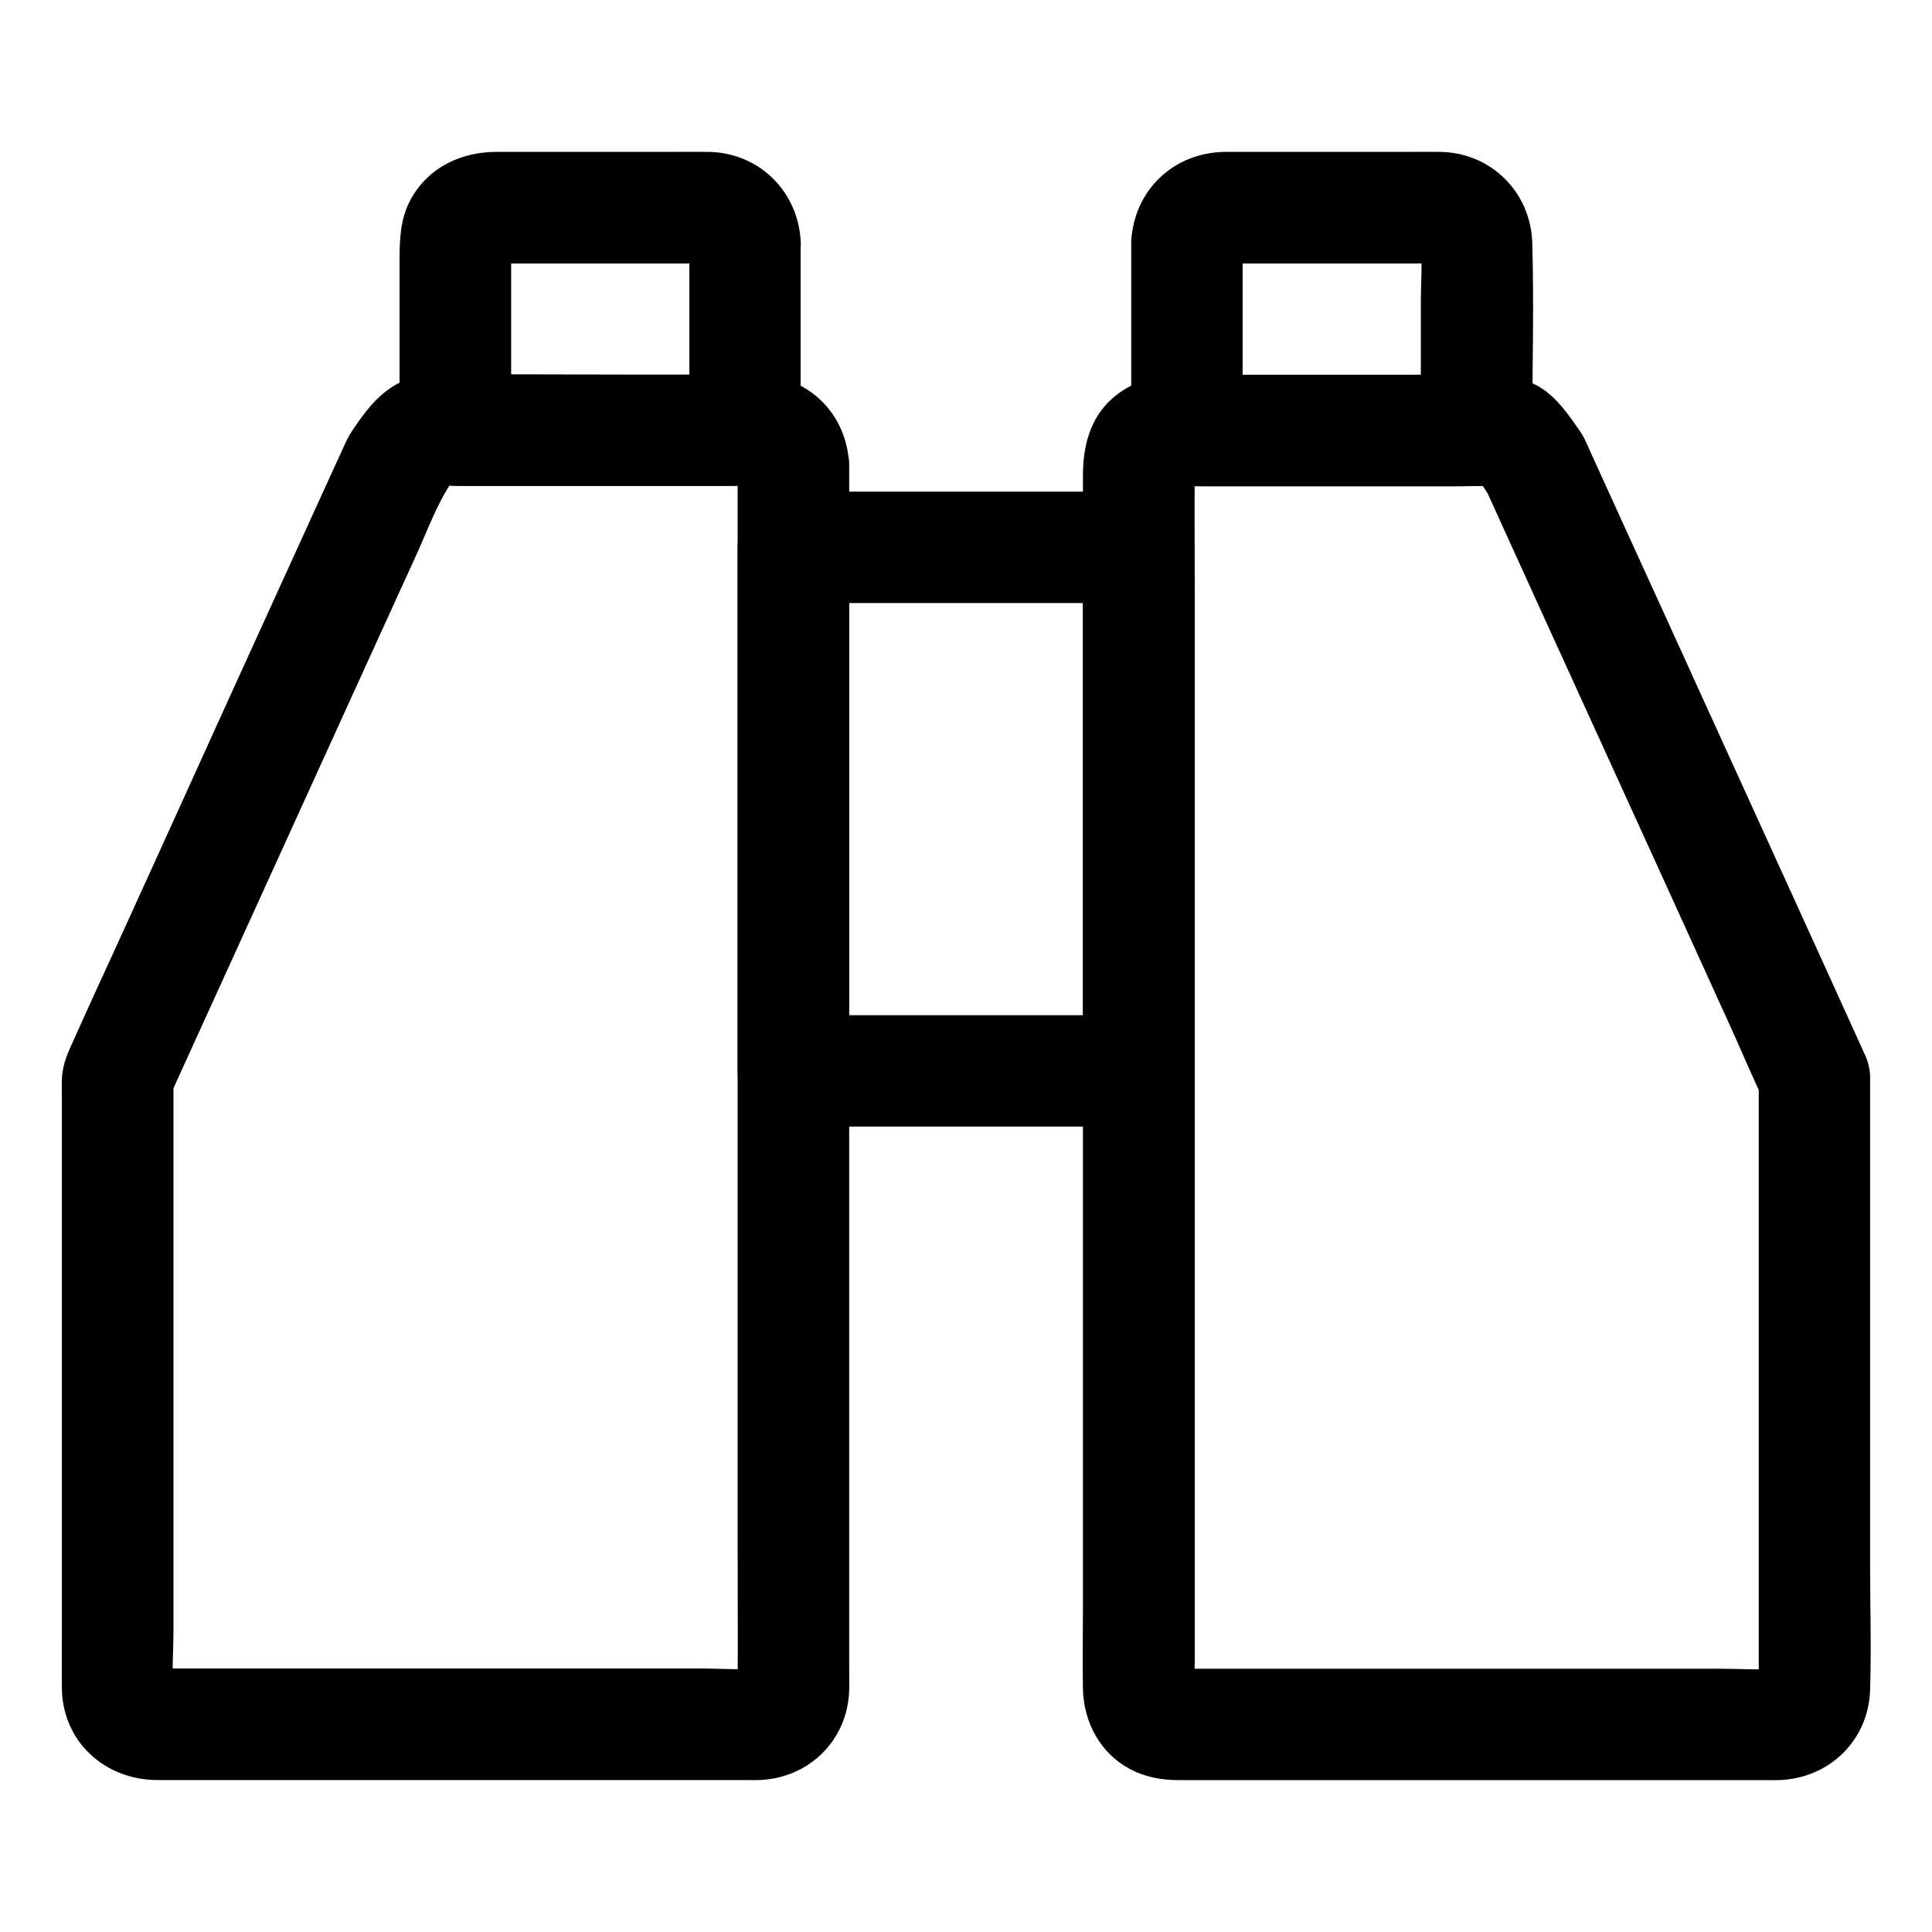
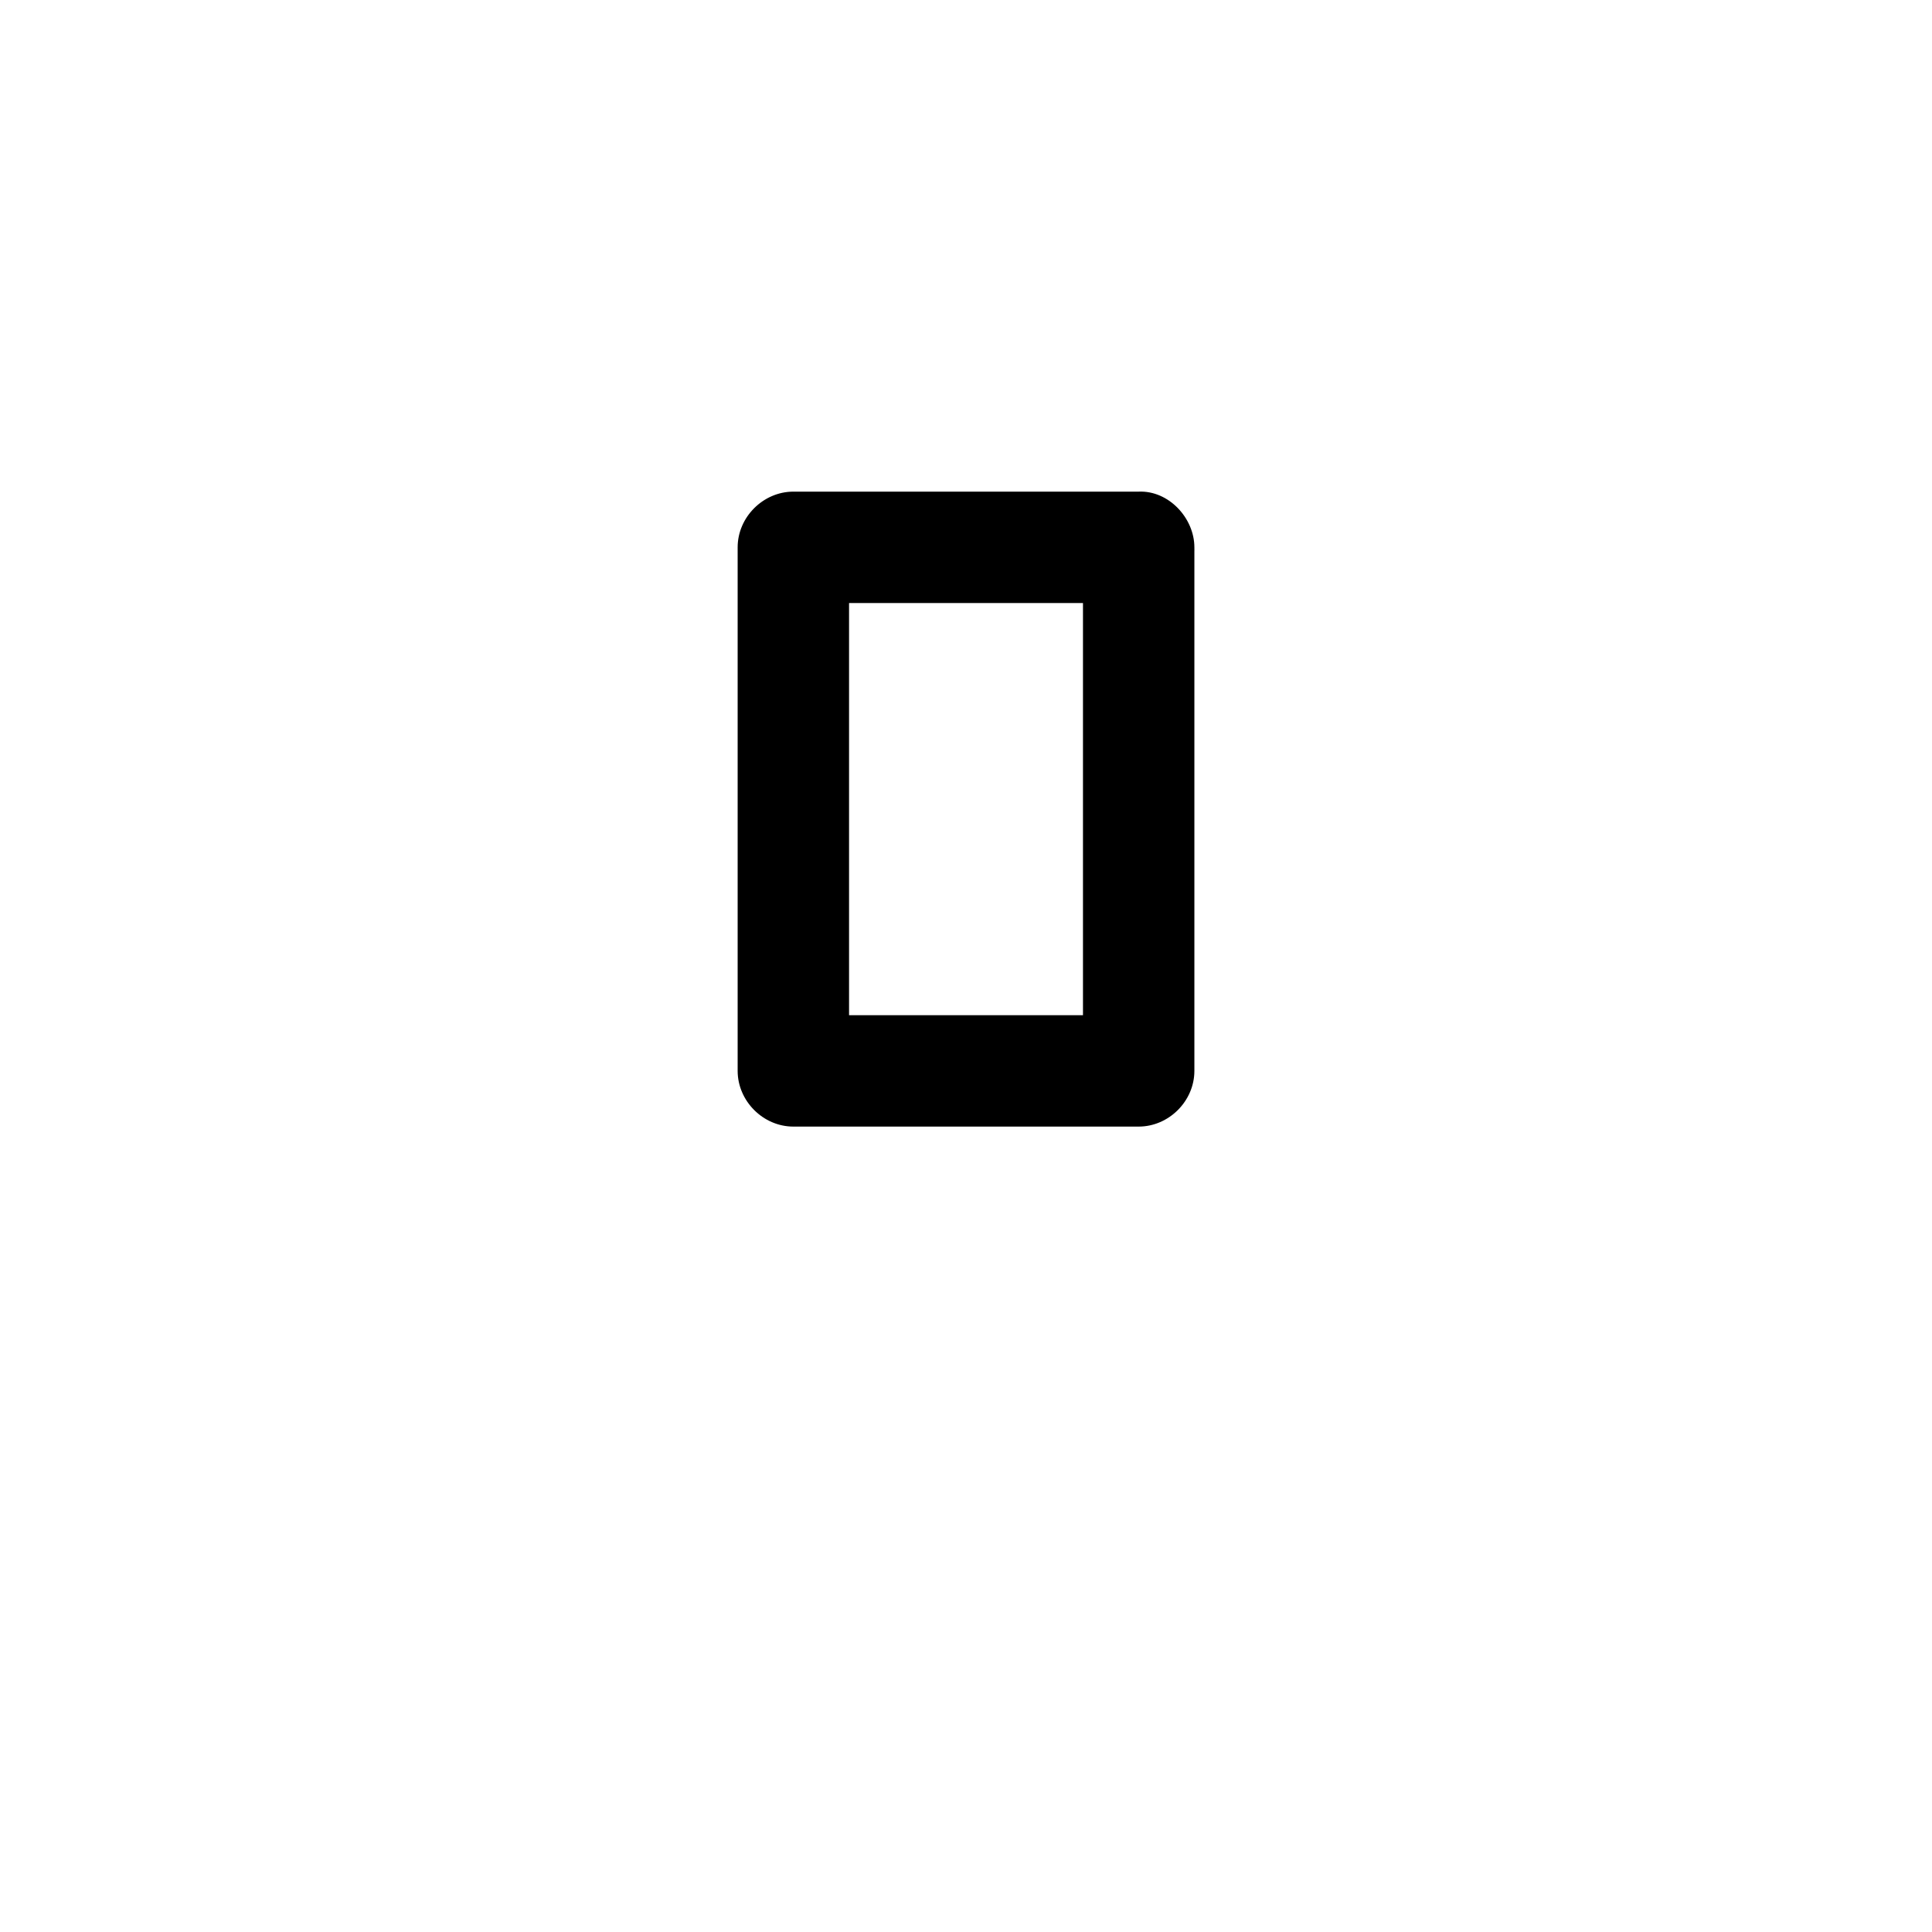
<svg xmlns="http://www.w3.org/2000/svg" fill="#000000" width="800px" height="800px" version="1.1" viewBox="144 144 512 512">
  <g>
-     <path d="m339.48 267.21v32.52 77.98 93.676 81.18c0 12.941 0.098 25.879 0 38.82 0 0.59-0.051 1.18-0.098 1.77 0.195-1.328 0.344-2.609 0.543-3.938-0.148 0.836-0.344 1.625-0.688 2.41 0.492-1.18 0.984-2.363 1.477-3.543-0.051 0.098-0.59 1.082-0.59 1.082-0.344-0.297 3.051-2.953 0.984-1.328-0.984 0.789 2.805-1.477 1.574-1.18-0.395 0.098-0.984 0.543-1.379 0.738 1.18-0.492 2.363-0.984 3.543-1.477-0.789 0.297-1.574 0.543-2.461 0.688 1.328-0.195 2.609-0.344 3.938-0.543-5.609 0.59-11.465 0.098-17.121 0.098h-38.473-86.738-14.27c-2.117 0-4.281 0.148-6.394-0.098 1.328 0.195 2.609 0.344 3.938 0.543-0.887-0.148-1.672-0.344-2.461-0.688 1.18 0.492 2.363 0.984 3.543 1.477-0.441-0.195-0.934-0.59-1.379-0.738-1.133-0.395 2.856 2.461 1.277 0.934-1.426-1.379 1.277 1.426 1.133 1.523-0.051 0.051-0.836-1.625-0.836-1.672 0.492 1.18 0.984 2.363 1.477 3.543-0.195-0.641-0.344-1.18-0.492-1.871 0.195 1.328 0.344 2.609 0.543 3.938-0.641-5.609-0.098-11.562-0.098-17.219v-38.719-87.676-20.074c-0.688 2.461-1.328 4.969-2.016 7.43 2.609-5.707 5.164-11.367 7.773-17.074 6.199-13.629 12.398-27.207 18.598-40.836 7.332-16.09 14.66-32.176 21.992-48.316 6.102-13.332 12.152-26.715 18.254-40.051 2.902-6.394 5.363-13.332 9.398-19.141 0.395-0.543 1.969-2.656 0.246-0.395-1.723 2.215-0.195 0.344 0.297-0.148 1.574-1.77-1.133 1.133-1.672 1.18 0.246 0 1.031-0.641 1.277-0.738-1.18 0.492-2.363 0.984-3.543 1.477 0.59-0.246 1.133-0.344 1.723-0.441-1.328 0.195-2.609 0.344-3.938 0.543 3.051-0.395 6.25-0.098 9.297-0.098h20.32 46.641c3.836 0 7.871-0.297 11.711 0.098-1.328-0.195-2.609-0.344-3.938-0.543 0.836 0.148 1.625 0.344 2.461 0.688-1.18-0.492-2.363-0.984-3.543-1.477 0.395 0.195 0.738 0.395 1.082 0.543 1.969 0.934-2.363-2.164-1.277-0.984 0.836 0.934-1.523-2.805-1.133-1.574 0.098 0.395 0.543 0.984 0.738 1.328-0.492-1.18-0.984-2.363-1.477-3.543 0.344 0.789 0.543 1.574 0.688 2.41-0.195-1.328-0.344-2.609-0.543-3.938 0.043 0.559 0.09 1.004 0.09 1.445 0.246 7.723 6.594 15.105 14.762 14.762 7.773-0.344 15.055-6.496 14.762-14.762-0.441-13.43-10.727-23.566-24.156-23.91-1.918-0.051-3.887 0-5.856 0h-28.488c-16.68 0-33.406-0.195-50.086 0-4.133 0.051-8.414 0.738-11.957 2.902-4.871 2.953-8.117 7.43-11.219 12.102-0.738 1.133-1.23 2.066-1.77 3.246-2.117 4.574-4.184 9.199-6.297 13.777-8.168 17.91-16.336 35.816-24.5 53.777-9.105 20.074-18.207 40.148-27.355 60.219-4.922 10.773-9.891 21.551-14.711 32.324-1.23 2.707-2.117 5.461-2.215 8.461-0.051 1.523 0 3.102 0 4.625v20.121 64.648 58.547c0 4.379-0.051 8.809 0 13.188 0.098 14.27 11.367 24.5 25.387 24.5h41.574 67.602 46.984c1.031 0 2.066 0.051 3.051 0 13.332-0.395 23.664-10.48 24.059-23.863 0.051-1.625 0-3.246 0-4.922v-34.047-56.336-67.996-67.648-56.09-33.16-4.43c0-7.723-6.789-15.105-14.762-14.762-8.066 0.312-14.809 6.461-14.809 14.727z" />
-     <path d="m326.69 208.36v43.492 6.199c4.922-4.922 9.84-9.84 14.762-14.762h-67.258-9.496l14.762 14.762v-44.035c0-2.312-0.148-4.676 0.098-6.988-0.195 1.328-0.344 2.609-0.543 3.938 0.148-0.836 0.395-1.625 0.688-2.461-0.492 1.18-0.984 2.363-1.477 3.543 0.195-0.395 0.395-0.738 0.59-1.133 0.984-1.969-2.117 2.363-0.934 1.277 0.934-0.836-2.754 1.477-1.523 1.133 0.395-0.098 0.984-0.59 1.379-0.738-1.18 0.492-2.363 0.984-3.543 1.477 0.789-0.344 1.574-0.543 2.461-0.688-1.328 0.195-2.609 0.344-3.938 0.543 2.215-0.246 4.527-0.098 6.789-0.098h13.922 31.832c2.707 0 5.512-0.195 8.215 0.098-1.328-0.195-2.609-0.344-3.938-0.543 0.836 0.148 1.625 0.395 2.461 0.688-1.18-0.492-2.363-0.984-3.543-1.477 0.395 0.195 0.738 0.395 1.133 0.59 1.969 0.984-2.363-2.117-1.277-0.934 0.836 0.934-1.477-2.754-1.133-1.523 0.098 0.395 0.59 0.984 0.738 1.379-0.492-1.18-0.984-2.363-1.477-3.543 0.344 0.789 0.543 1.574 0.688 2.461-0.195-1.328-0.344-2.609-0.543-3.938 0.055 0.395 0.105 0.84 0.105 1.281 0.297 7.723 6.594 15.105 14.762 14.762 7.773-0.344 15.055-6.496 14.762-14.762-0.492-13.48-10.973-23.961-24.551-24.109-3.246-0.051-6.445 0-9.691 0h-34.637-11.809c-9.348 0-18.055 4.133-22.68 12.594-2.805 5.164-2.953 10.578-2.953 16.234v15.695 29.227c0 7.969 6.742 14.762 14.762 14.762h67.258 9.496c7.969 0 14.762-6.742 14.762-14.762v-43.492-6.199c0-7.723-6.789-15.105-14.762-14.762-7.981 0.398-14.719 6.547-14.719 14.812z" />
-     <path d="m610.08 429.47v55.547 87.43 14.27c0 2.164 0.148 4.328-0.098 6.496 0.195-1.328 0.344-2.609 0.543-3.938-0.098 0.641-0.297 1.23-0.492 1.871 0.492-1.18 0.984-2.363 1.477-3.543-0.195 0.441-0.543 0.934-0.688 1.379-0.297 1.031 2.461-2.754 0.984-1.277-1.426 1.379 1.477-1.23 1.574-1.133 0.051 0.051-1.574 0.887-1.672 0.887 1.18-0.492 2.363-0.984 3.543-1.477-0.836 0.297-1.625 0.543-2.461 0.688 1.328-0.195 2.609-0.344 3.938-0.543-5.609 0.543-11.512 0.098-17.121 0.098h-38.473-86.738-14.27c-2.117 0-4.281 0.148-6.348-0.098 1.328 0.195 2.609 0.344 3.938 0.543-0.836-0.148-1.625-0.344-2.461-0.688 1.18 0.492 2.363 0.984 3.543 1.477-0.395-0.195-0.738-0.395-1.082-0.543-1.969-0.934 2.508 2.066 1.277 0.984-0.441-0.395-1.477-1.723 0.195 0.344 1.625 2.016 0.543 0.543 0.195-0.098 0.492 1.18 0.984 2.363 1.477 3.543-0.344-0.789-0.543-1.574-0.688-2.41 0.195 1.328 0.344 2.609 0.543 3.938-0.344-3.199-0.098-6.496-0.098-9.691v-23.52-77.688-94.168-81.328c0-13.039-0.098-26.125 0-39.164 0-0.59 0.051-1.18 0.098-1.77-0.195 1.328-0.344 2.609-0.543 3.938 0.148-0.836 0.395-1.625 0.688-2.41-0.492 1.18-0.984 2.363-1.477 3.543 0.195-0.395 0.395-0.738 0.59-1.082 0.984-1.969-2.164 2.41-0.984 1.328 0.887-0.789-2.707 1.426-1.574 1.18 0.395-0.098 0.984-0.543 1.379-0.738-1.18 0.492-2.363 0.984-3.543 1.477 0.789-0.297 1.574-0.543 2.461-0.688-1.328 0.195-2.609 0.344-3.938 0.543 3.102-0.297 6.348-0.098 9.445-0.098h20.812 46.199c3.738 0 7.723-0.344 11.465 0.098-1.328-0.195-2.609-0.344-3.938-0.543 0.59 0.098 1.18 0.246 1.723 0.441-1.18-0.492-2.363-0.984-3.543-1.477 0.395 0.195 0.738 0.492 1.133 0.641 0.441 0.148-3-2.805-1.672-1.23 0.297 0.344 0.836 1.18 1.23 1.328 0.148 0.098-2.164-2.902-1.379-1.77 0.344 0.492 0.688 0.984 1.031 1.477 0.688 0.984 1.426 1.969 2.016 3.051 0.344 0.641 0.59 1.328 0.934 2.016 1.523 3.344 3.051 6.691 4.574 10.086 5.758 12.695 11.562 25.387 17.32 38.031 7.332 16.039 14.613 32.078 21.941 48.117 6.445 14.168 12.891 28.34 19.336 42.508 3.199 6.988 6.102 14.121 9.543 21.008 0.051 0.098 0.098 0.195 0.148 0.297 1.426 3.148 5.609 5.902 8.809 6.789 3.543 0.984 8.215 0.543 11.367-1.477 3.148-2.016 5.902-5.066 6.789-8.809 0.934-4.082 0.246-7.578-1.477-11.367-4.133-9.152-8.316-18.254-12.449-27.406-8.906-19.531-17.809-39.066-26.715-58.648-8.512-18.695-17.023-37.441-25.586-56.137-2.461-5.461-4.969-10.875-7.43-16.336-0.543-1.133-0.984-2.312-1.574-3.445-0.641-1.23-1.477-2.363-2.262-3.492-2.902-4.184-6.102-8.363-10.727-10.727-6.789-3.492-15.105-2.609-22.484-2.609h-31.293-31.145-9.152c-6.691 0-12.941 1.82-18.055 6.348-6 5.363-7.719 12.844-7.719 20.469v11.414 43.789 62.09 69.078 64.648 48.855c0 7.231-0.148 14.465 0 21.648 0.195 8.66 4.477 16.828 12.25 21.059 4.035 2.215 8.512 3.051 13.086 3.051h15.105 60.566 63.023 17.516c0.934 0 1.871 0.051 2.805 0 13.332-0.395 23.812-10.43 24.254-23.863 0.344-11.121 0-22.336 0-33.504v-66.176-54.27-8.414c0-7.723-6.789-15.105-14.762-14.762-8.016 0.301-14.758 6.449-14.758 14.715z" />
-     <path d="m443.79 208.36v43.492 6.199c0 7.969 6.742 14.762 14.762 14.762h67.258 9.496c7.969 0 14.762-6.742 14.762-14.762 0-16.531 0.492-33.16 0-49.691-0.395-13.43-10.973-23.961-24.453-24.109-3.051-0.051-6.148 0-9.199 0h-34.785-12.742c-13.781 0.004-24.605 10.234-25.098 24.109-0.297 7.723 6.988 15.105 14.762 14.762 8.215-0.344 14.465-6.496 14.762-14.762 0-0.441 0.051-0.887 0.098-1.328-0.195 1.328-0.344 2.609-0.543 3.938 0.148-0.836 0.395-1.625 0.688-2.461-0.492 1.18-0.984 2.363-1.477 3.543 0.195-0.395 0.395-0.738 0.59-1.133 0.984-1.969-2.117 2.363-0.934 1.277 0.934-0.836-2.754 1.477-1.523 1.133 0.395-0.098 0.984-0.59 1.379-0.738-1.18 0.492-2.363 0.984-3.543 1.477 0.789-0.344 1.574-0.543 2.461-0.688-1.328 0.195-2.609 0.344-3.938 0.543 2.215-0.246 4.527-0.098 6.789-0.098h13.922 31.832c2.707 0 5.512-0.195 8.215 0.098-1.328-0.195-2.609-0.344-3.938-0.543 0.836 0.148 1.625 0.395 2.461 0.688-1.18-0.492-2.363-0.984-3.543-1.477 0.395 0.195 0.738 0.395 1.133 0.59 1.969 0.984-2.363-2.117-1.277-0.934 0.836 0.934-1.477-2.754-1.133-1.523 0.098 0.395 0.59 0.984 0.738 1.379-0.492-1.18-0.984-2.363-1.477-3.543 0.344 0.789 0.543 1.574 0.688 2.461-0.195-1.328-0.344-2.609-0.543-3.938 0.59 5.758 0.098 11.758 0.098 17.516v27.16 6.348l14.762-14.762h-67.258-9.496c4.922 4.922 9.84 9.84 14.762 14.762v-43.492-6.199c0-7.723-6.789-15.105-14.762-14.762-8.012 0.293-14.754 6.441-14.754 14.707z" />
    <path d="m431 289.05v46.84 74.734 17.172c4.922-4.922 9.84-9.84 14.762-14.762h-30.996-49.152-11.367c4.922 4.922 9.84 9.84 14.762 14.762v-46.84-74.734-17.172c-4.922 4.922-9.84 9.84-14.762 14.762h30.996 49.152 11.367c7.723 0 15.105-6.789 14.762-14.762-0.344-8.02-6.496-14.762-14.762-14.762h-30.996-49.152-11.367c-7.969 0-14.762 6.742-14.762 14.762v46.84 74.734 17.172c0 7.969 6.742 14.762 14.762 14.762h30.996 49.152 11.367c7.969 0 14.762-6.742 14.762-14.762v-46.84-74.734-17.172c0-7.723-6.789-15.105-14.762-14.762-8.023 0.348-14.762 6.496-14.762 14.762z" />
  </g>
</svg>